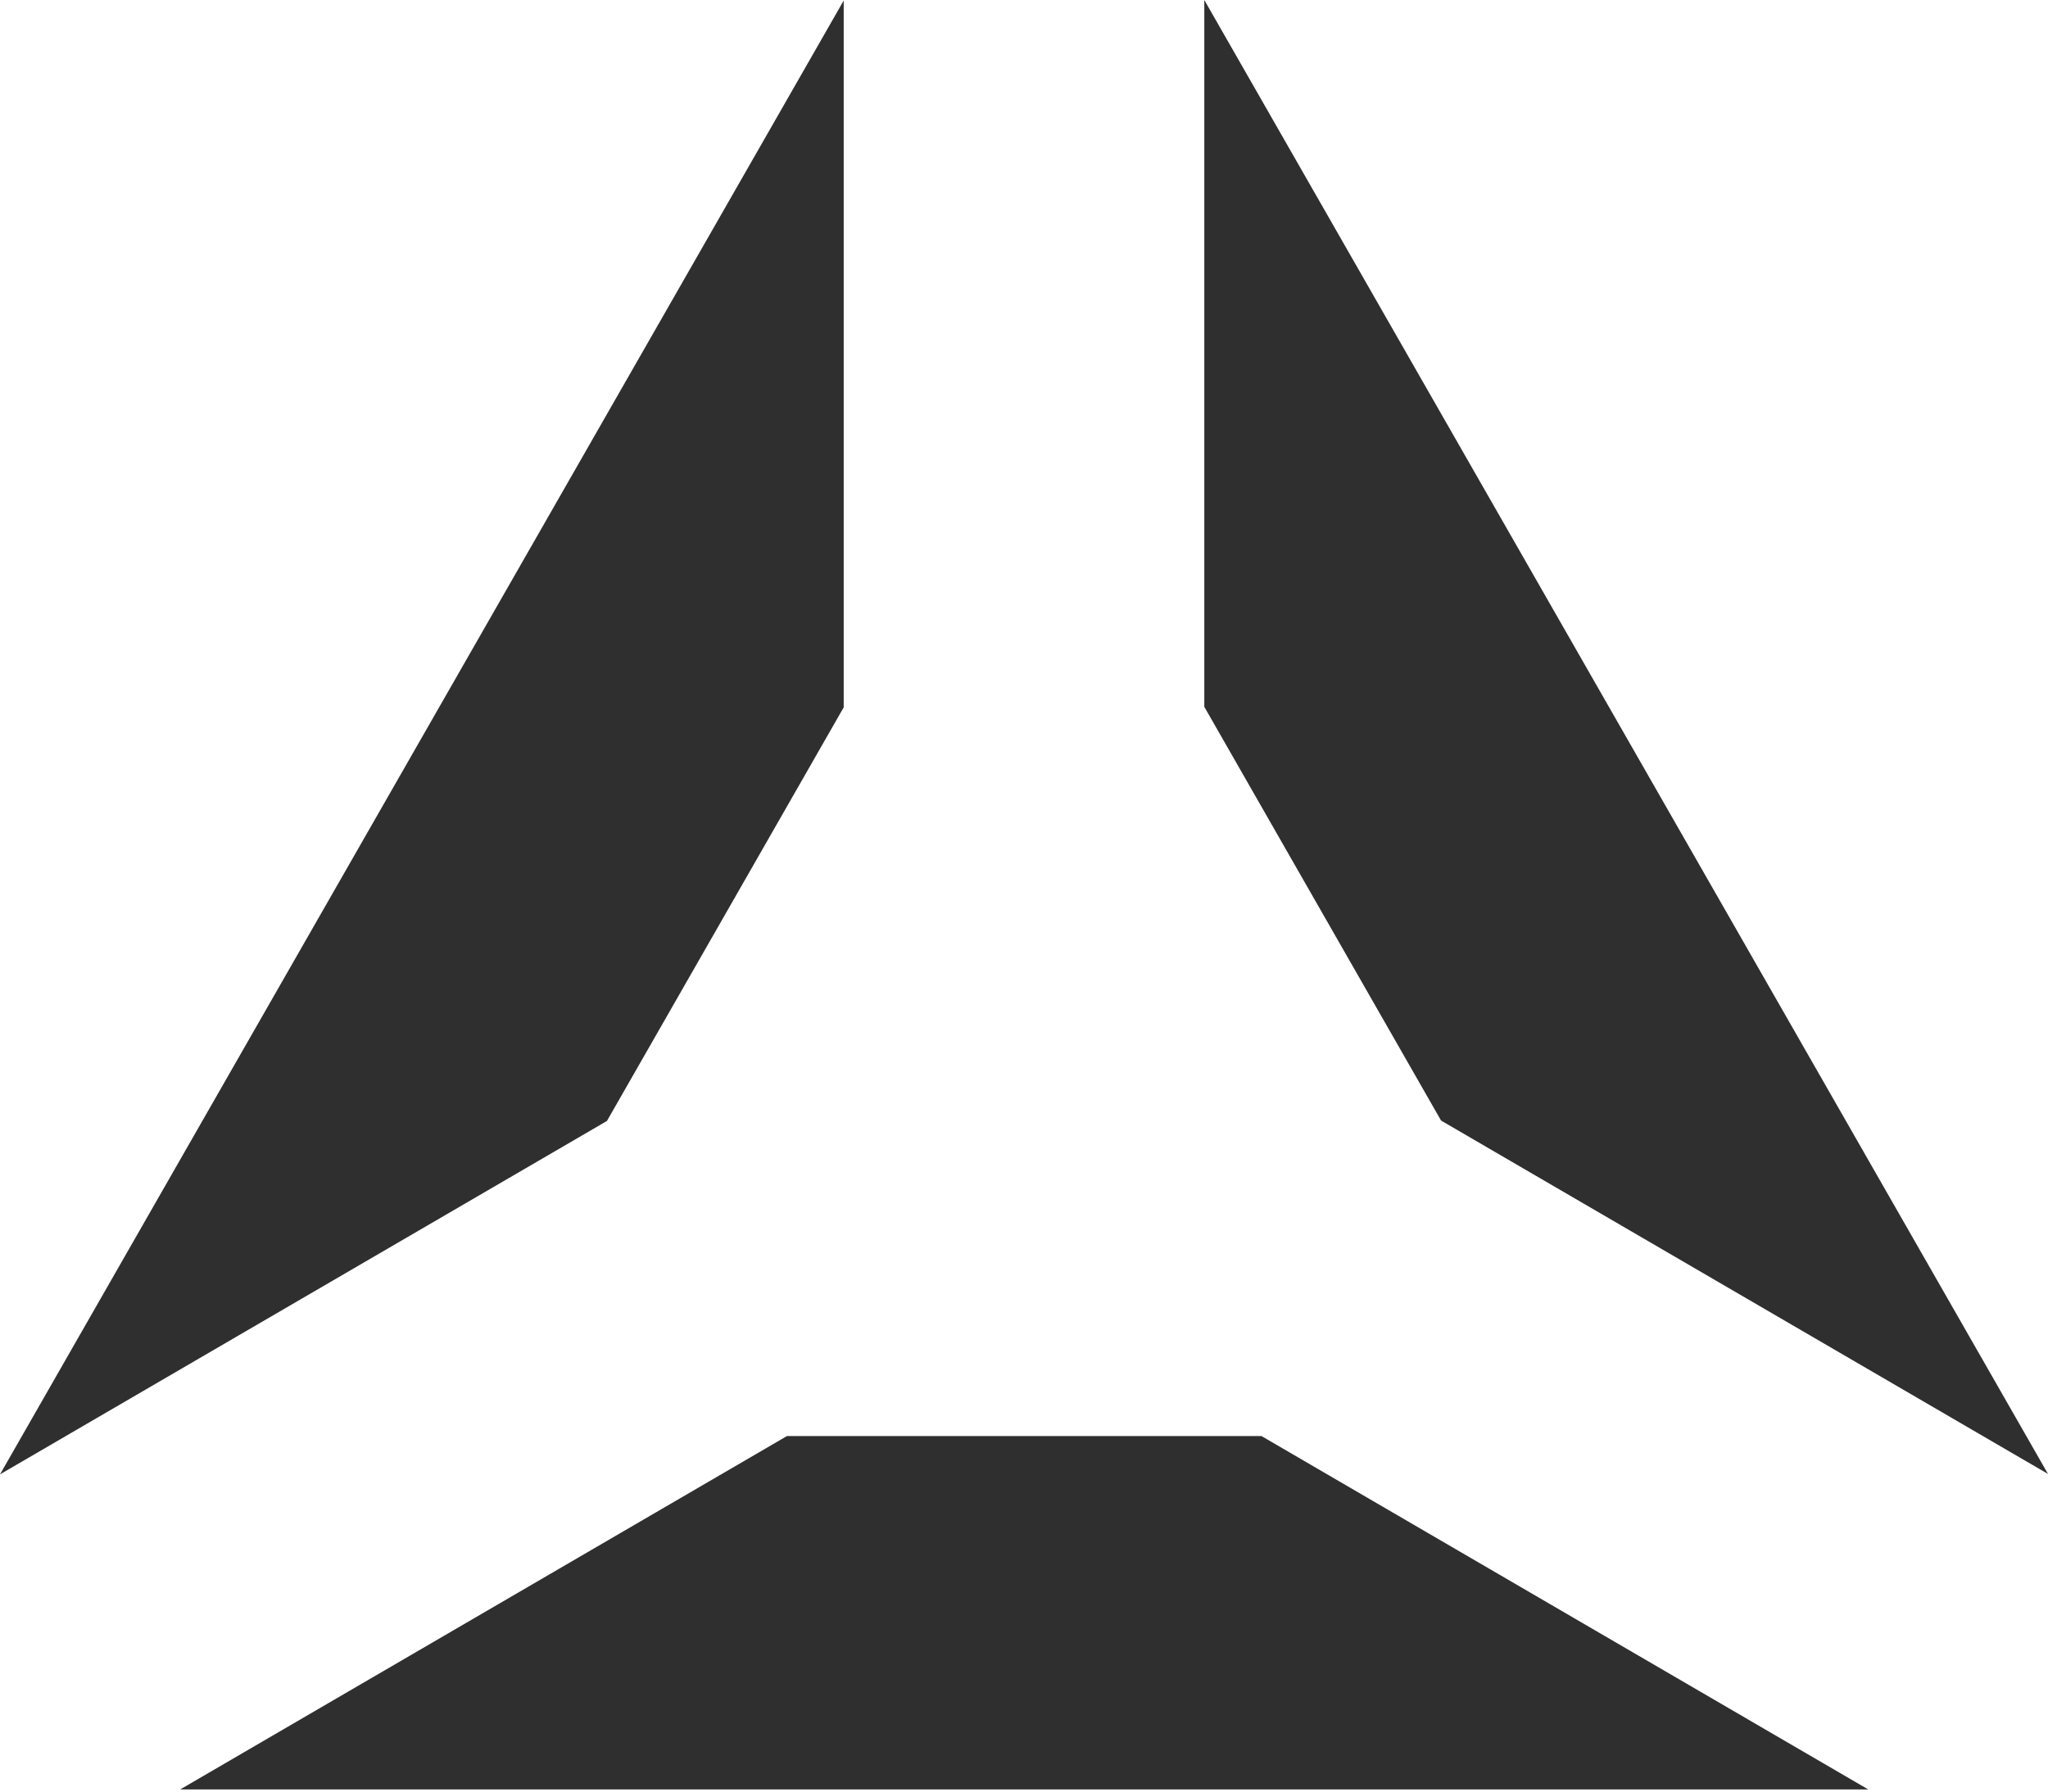
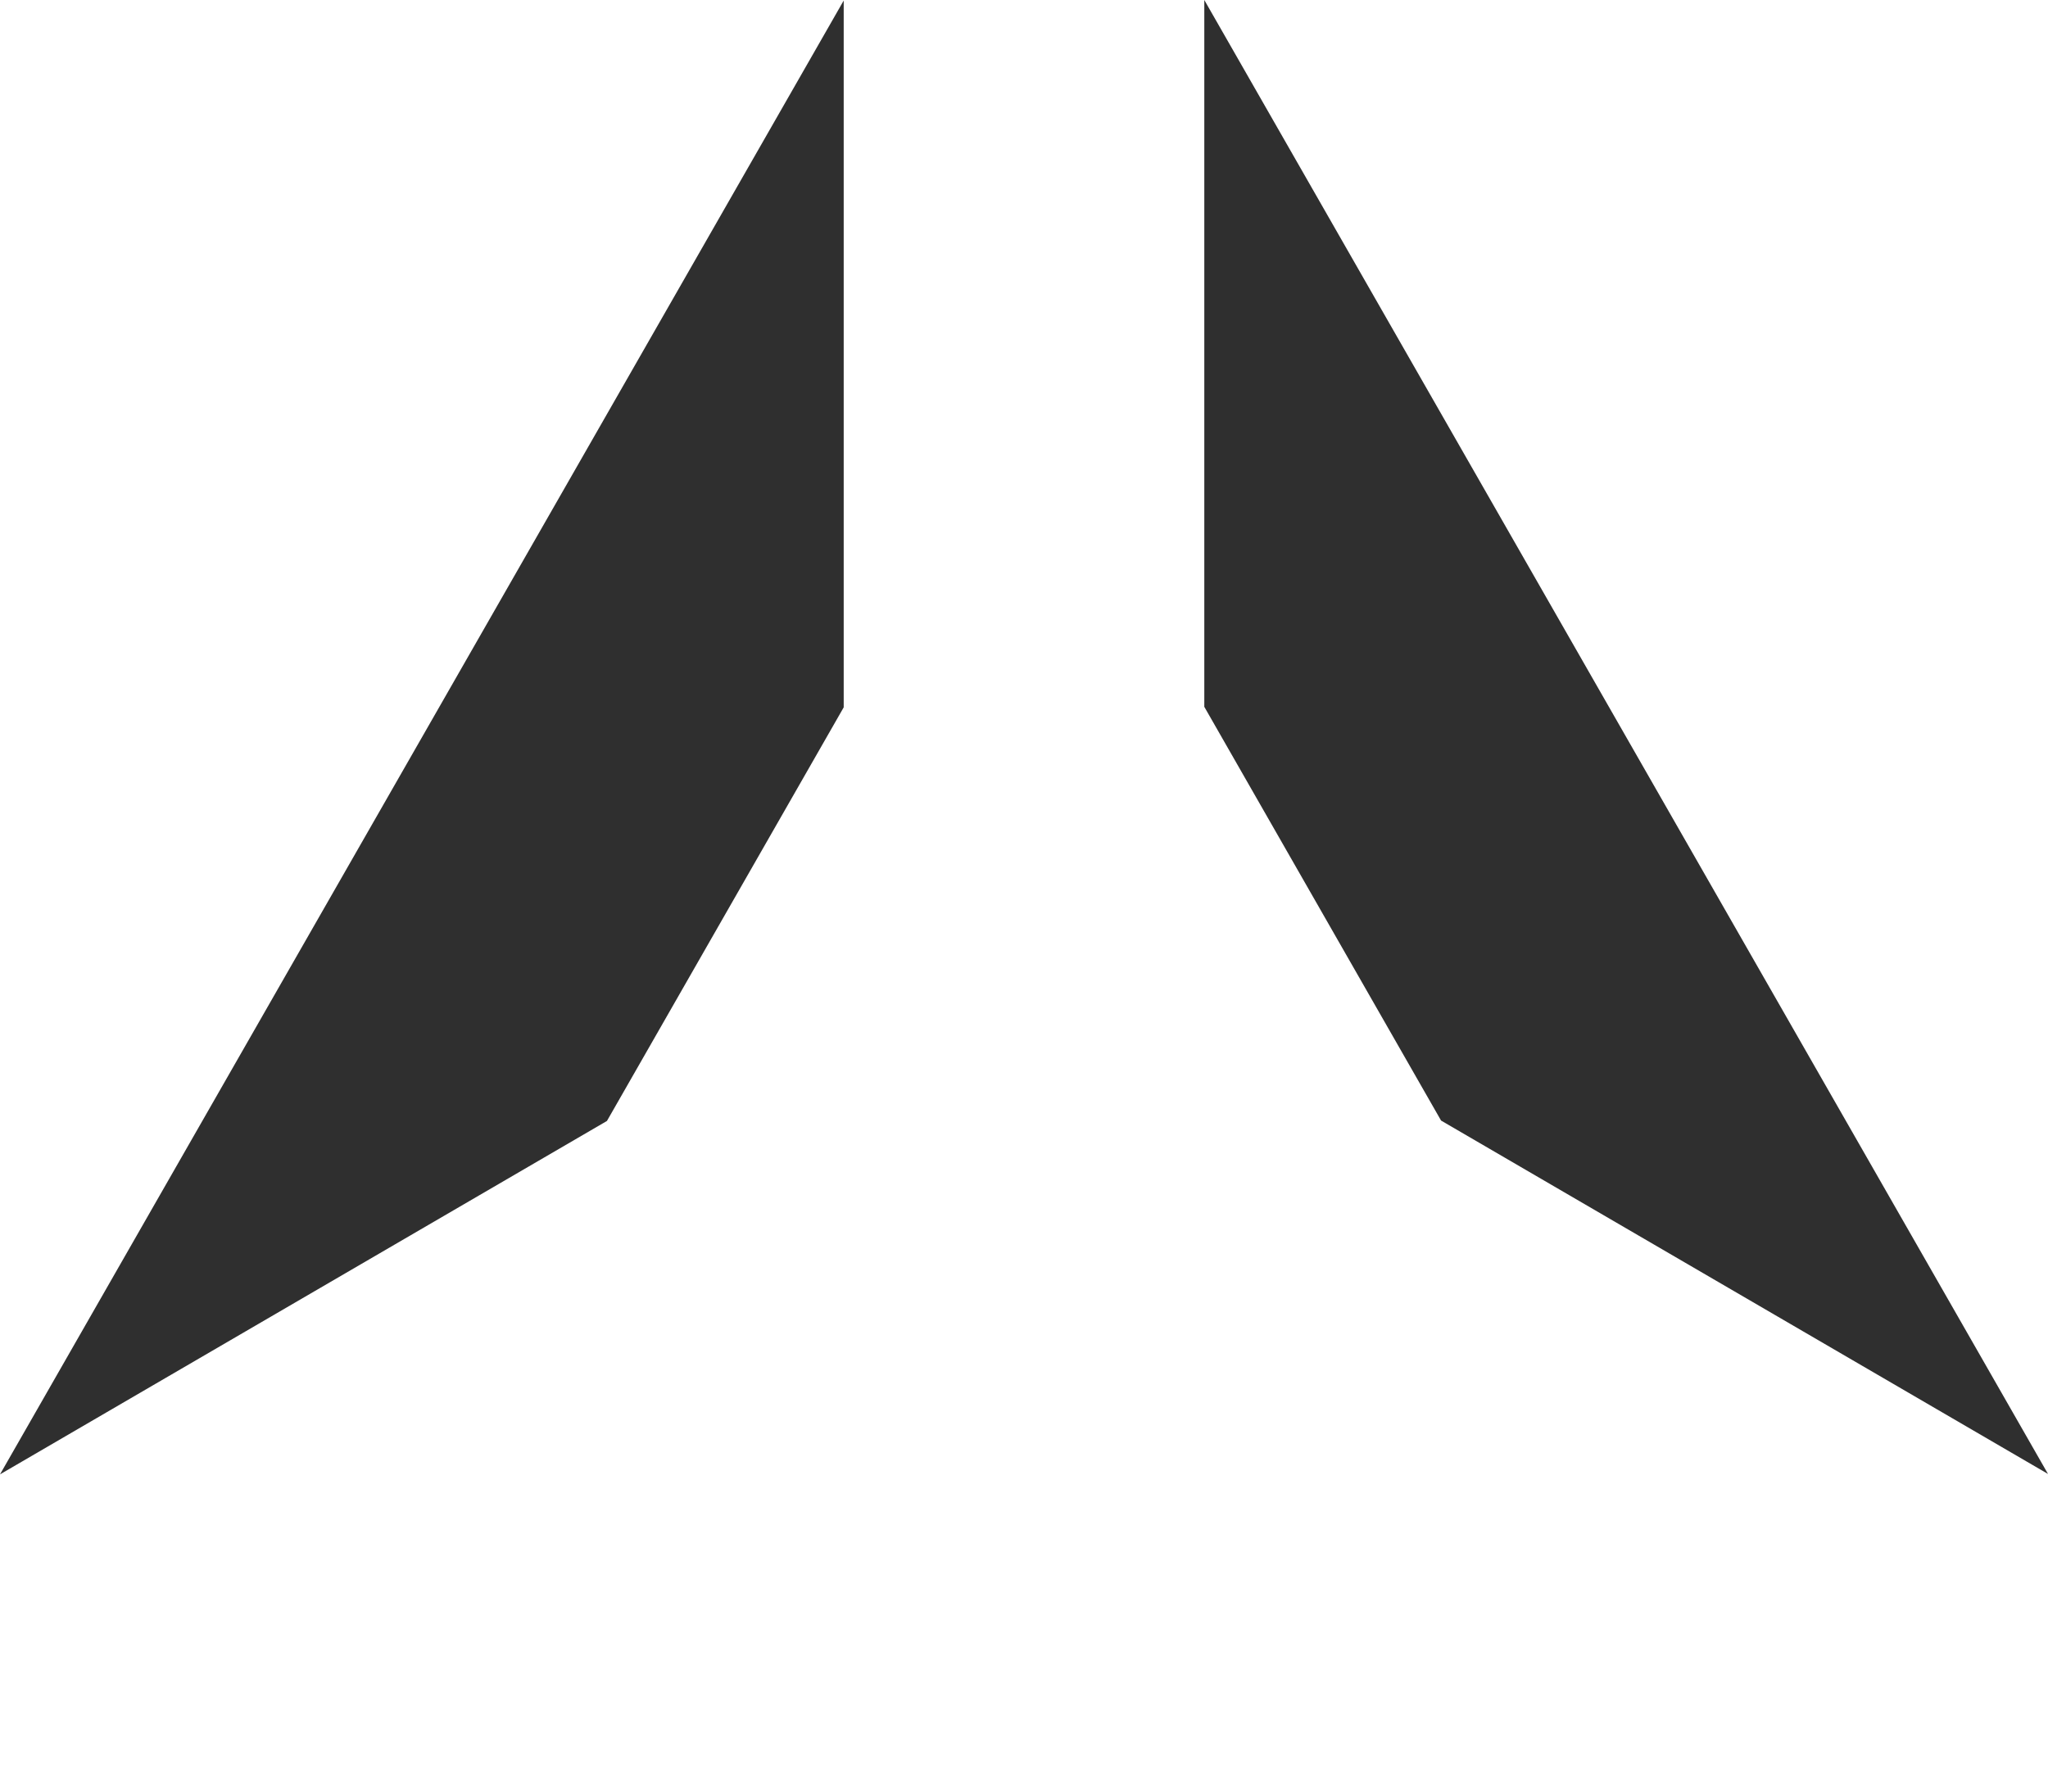
<svg xmlns="http://www.w3.org/2000/svg" width="561" height="491" viewBox="0 0 561 491" fill="none">
  <g clip-path="url(#clip0_593_1486)">
-     <path d="M49.354 490.286H511.76L345.542 393.458H215.572L49.354 490.286Z" fill="#2F2F2F" />
    <path d="M231.112 0.148L0.001 403.959L166.256 307.131L231.112 193.805V0.148Z" fill="#2F2F2F" />
    <path d="M329.89 0V193.656L394.746 307.02L561.001 403.848L329.89 0Z" fill="#2F2F2F" />
  </g>
  <defs>
    <clipPath id="clip0_593_1486">
      <rect width="140.222" height="122.547" fill="white" transform="scale(4.001)" />
    </clipPath>
  </defs>
</svg>